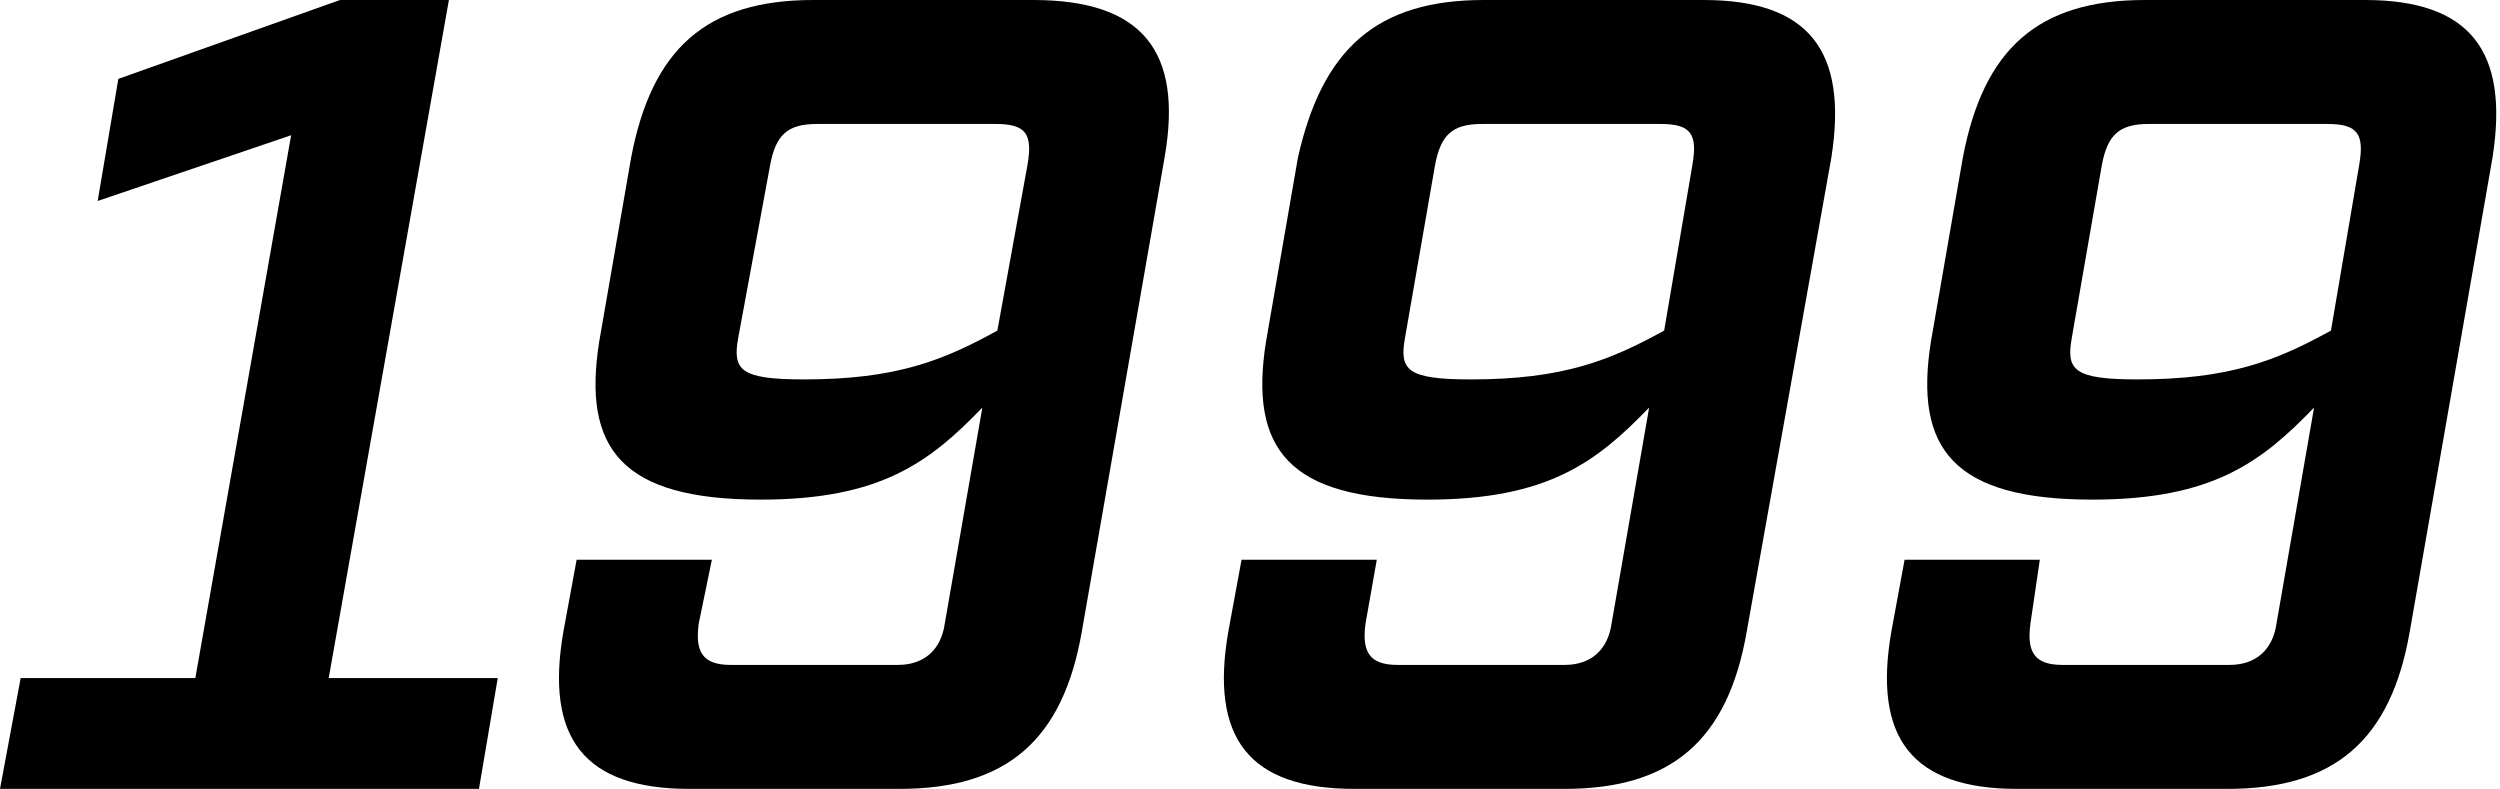
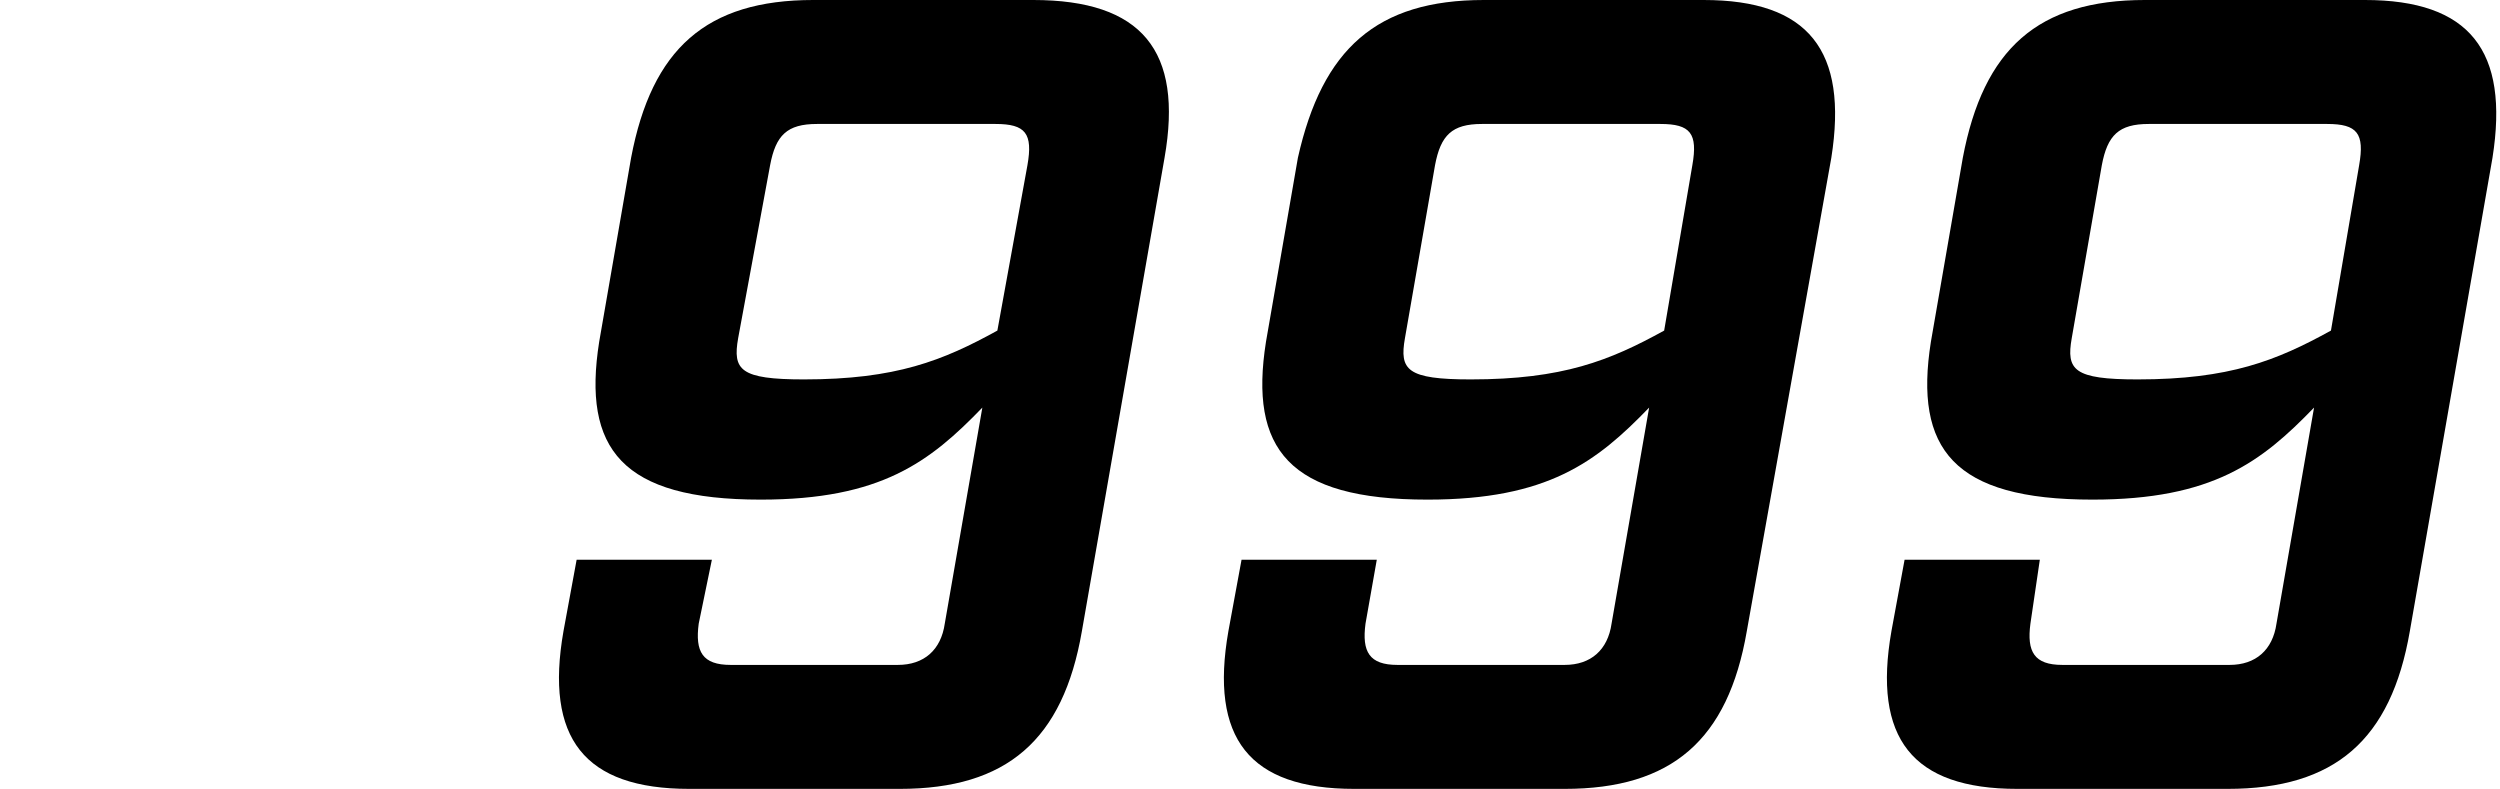
<svg xmlns="http://www.w3.org/2000/svg" version="1.1" id="レイヤー_1" x="0px" y="0px" width="133.1px" height="42px" viewBox="0 0 133.1 42" style="enable-background:new 0 0 133.1 42;" xml:space="preserve">
  <g>
-     <path d="M25.5,42H0l1.1-5.9h9.3l5.1-28.9L5.2,10.7l1.1-6.5L18.1,0h5.8l-6.4,36.1h9L25.5,42z" />
    <path d="M37.2,33.2c-0.2,1.5,0.2,2.2,1.7,2.2h8.9c1.4,0,2.3-0.8,2.5-2.2l2-11.5c-2.8,2.9-5.4,4.9-11.8,4.9c-7.4,0-9.5-2.7-8.6-8.4   l1.7-9.8c1.1-5.8,4-8.4,9.7-8.4h11.7C60.8,0,63,2.7,62,8.4l-4.4,25.2c-1,5.8-4,8.4-9.7,8.4H36.7c-5.6,0-7.7-2.7-6.7-8.4l0.7-3.8   h7.2L37.2,33.2z M54.7,8.8c0.3-1.7-0.1-2.2-1.7-2.2h-9.5c-1.6,0-2.2,0.6-2.5,2.2L39.3,18c-0.3,1.7,0.1,2.2,3.5,2.2   c4.9,0,7.4-1,10.3-2.6L54.7,8.8z" />
    <path d="M72.7,33.2c-0.2,1.5,0.2,2.2,1.7,2.2h8.9c1.4,0,2.3-0.8,2.5-2.2l2-11.5c-2.8,2.9-5.4,4.9-11.8,4.9c-7.4,0-9.5-2.7-8.6-8.4   l1.7-9.8C70.4,2.6,73.3,0,79,0h11.7c5.6,0,7.7,2.7,6.8,8.4L93,33.6c-1,5.8-4,8.4-9.7,8.4H72.1c-5.6,0-7.7-2.7-6.7-8.4l0.7-3.8h7.2   L72.7,33.2z M90.1,8.8c0.3-1.7-0.1-2.2-1.7-2.2h-9.5c-1.6,0-2.2,0.6-2.5,2.2L74.8,18c-0.3,1.7,0.1,2.2,3.5,2.2   c4.9,0,7.4-1,10.3-2.6L90.1,8.8z" />
    <path d="M108.1,33.2c-0.2,1.5,0.2,2.2,1.7,2.2h8.9c1.4,0,2.3-0.8,2.5-2.2l2-11.5c-2.8,2.9-5.4,4.9-11.8,4.9c-7.4,0-9.5-2.7-8.6-8.4   l1.7-9.8c1.1-5.8,4-8.4,9.7-8.4h11.7c5.6,0,7.7,2.7,6.8,8.4l-4.4,25.2c-1,5.8-4,8.4-9.7,8.4h-11.2c-5.6,0-7.7-2.7-6.7-8.4l0.7-3.8   h7.2L108.1,33.2z M125.6,8.8c0.3-1.7-0.1-2.2-1.7-2.2h-9.5c-1.6,0-2.2,0.6-2.5,2.2l-1.6,9.2c-0.3,1.7,0.1,2.2,3.5,2.2   c4.9,0,7.4-1,10.3-2.6L125.6,8.8z" />
  </g>
</svg>